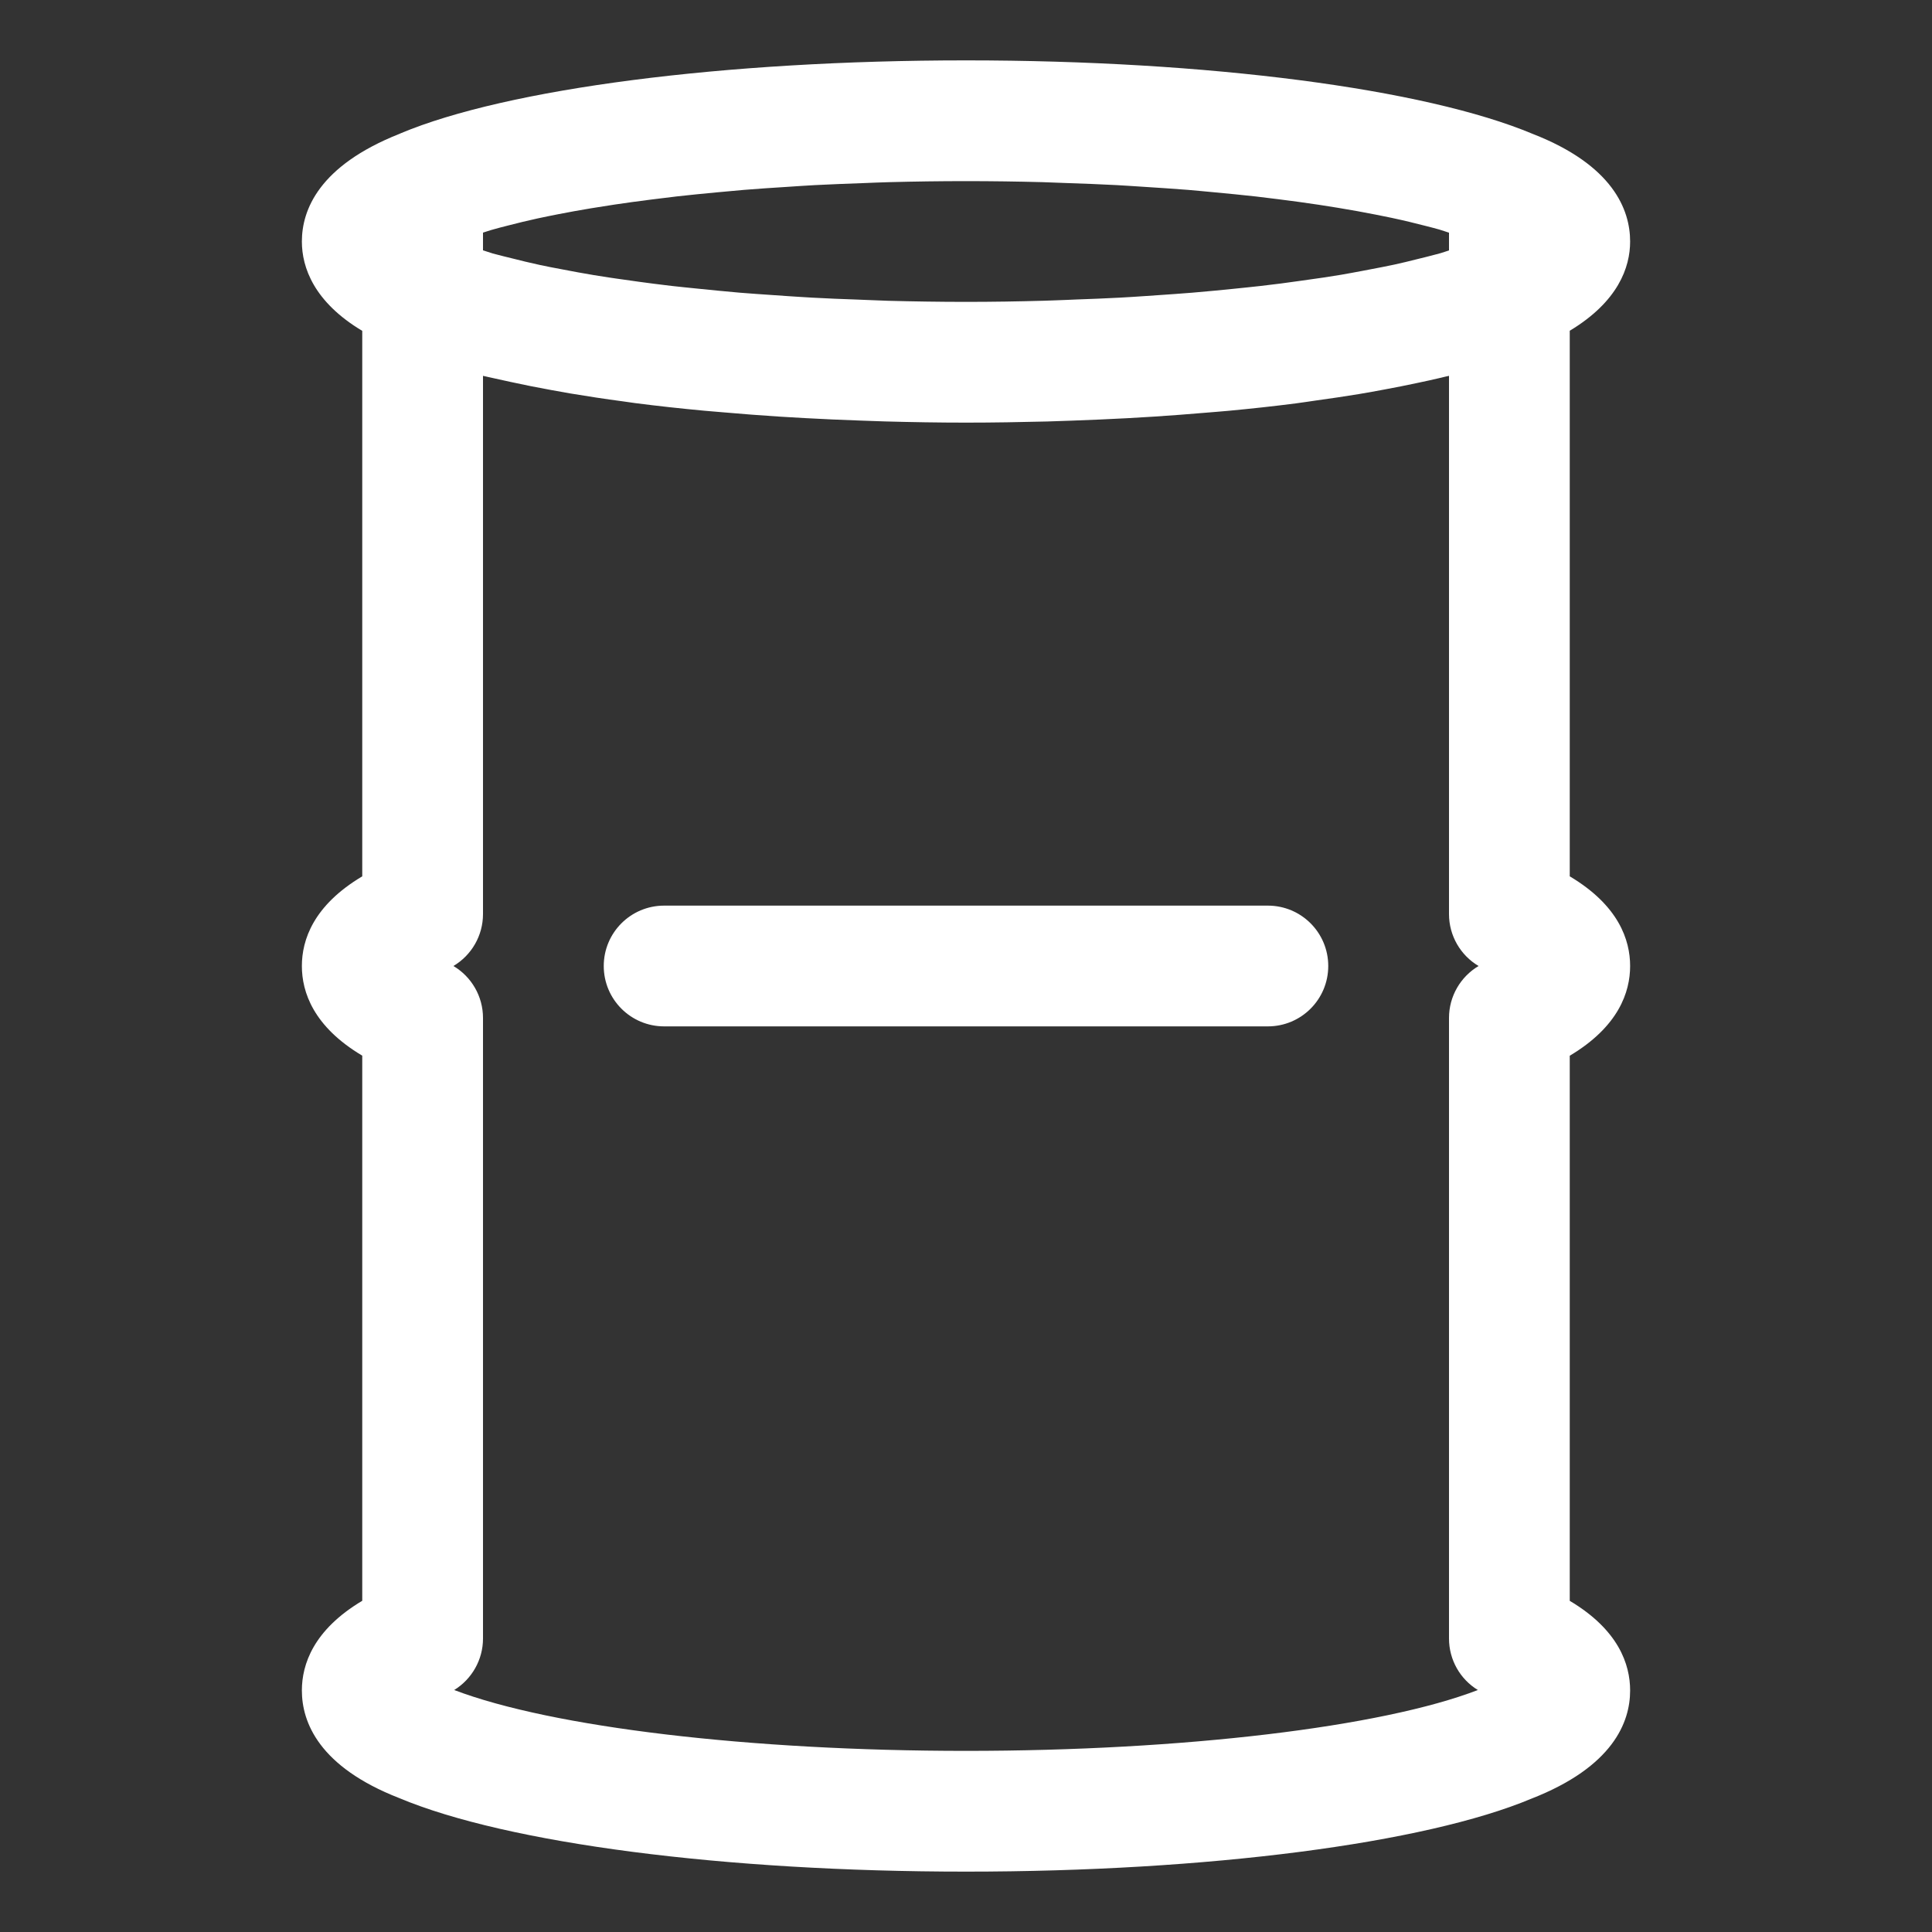
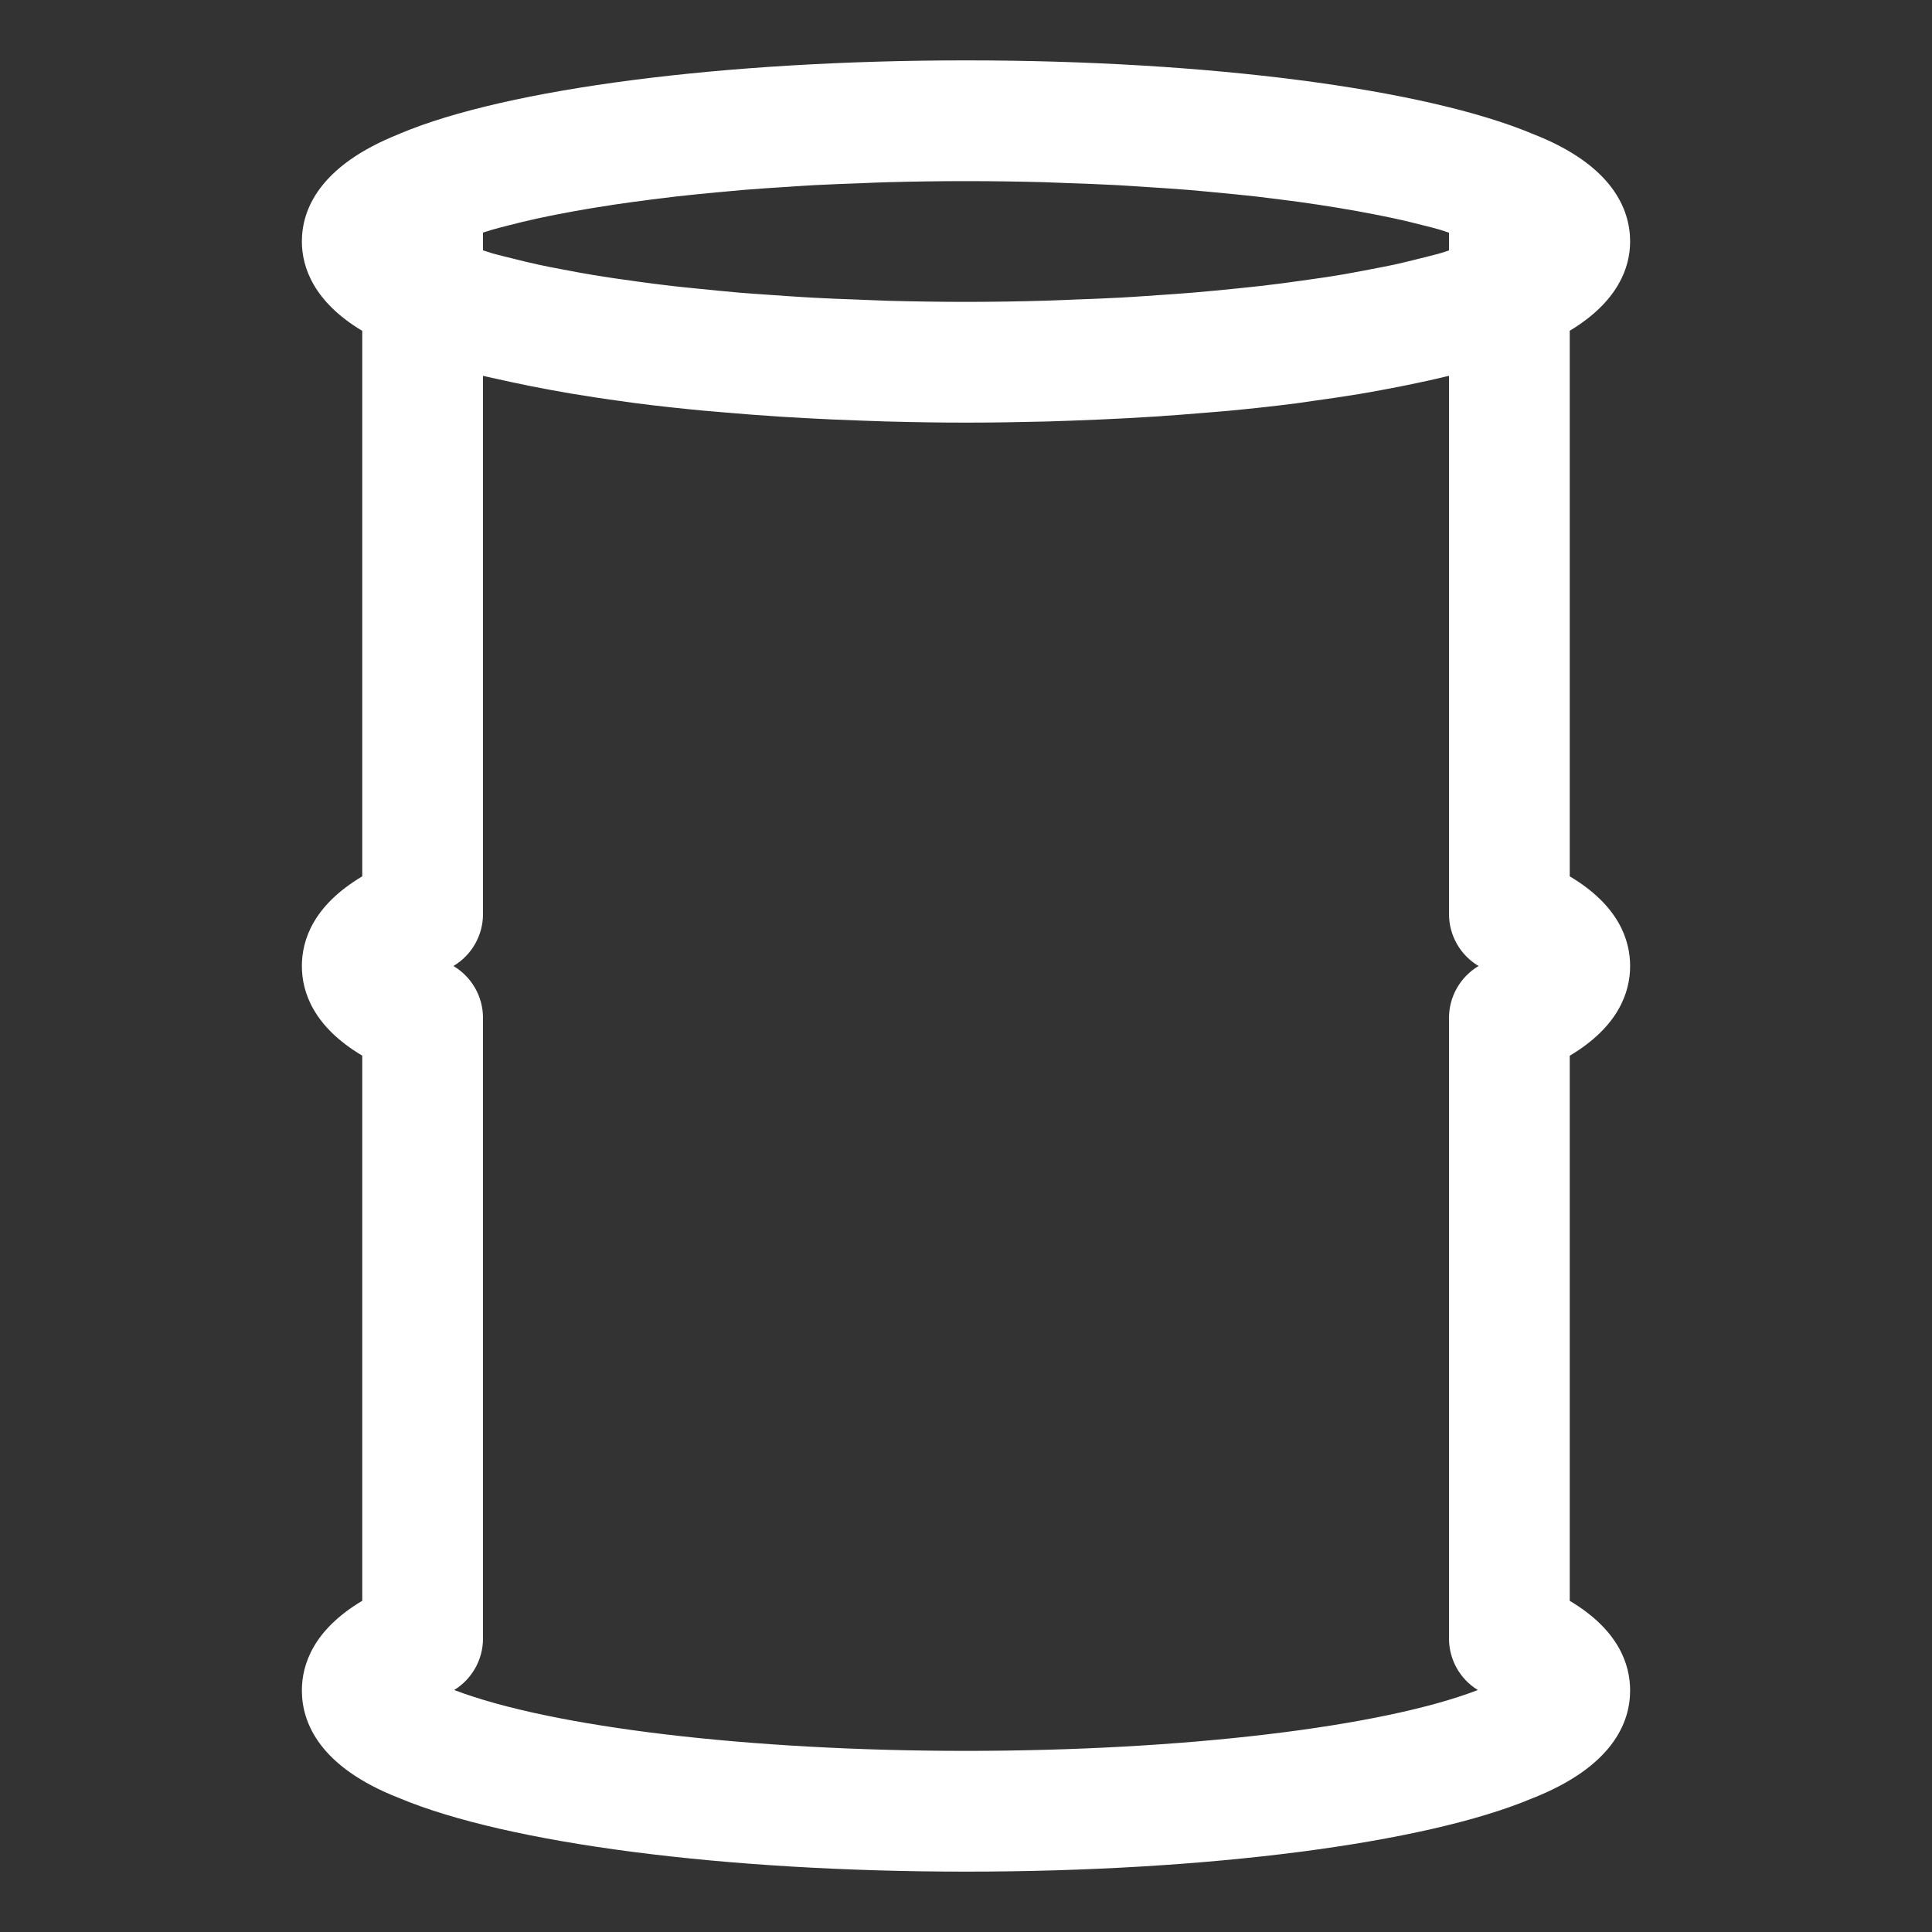
<svg xmlns="http://www.w3.org/2000/svg" height="100px" width="100px" fill="#ffffff" version="1.1" x="0px" y="0px" viewBox="0 0 32 32" enable-background="new 0 0 32 32" xml:space="preserve">
  <rect x="0" y="0" width="32" height="32" fill="#333333" stroke="none" />
  <g>
    <g>
      <path d="M27,16c0-0.431-0.19-1.003-1-1.485V5.478C26.801,4.996,27,4.429,27,4c0-0.526-0.284-1.264-1.613-1.782    C23.597,1.467,20,1,16,1S8.403,1.467,6.636,2.208C6.63,2.21,6.626,2.213,6.62,2.216    C6.618,2.216,6.615,2.217,6.613,2.218C6.612,2.218,6.611,2.22,6.609,2.22C5.282,2.748,5,3.478,5,4    c0,0.431,0.201,1.002,1,1.48v9.035C5.19,14.997,5,15.569,5,16s0.19,1.003,1,1.485v9.029    C5.19,26.997,5,27.569,5,28c0,0.526,0.284,1.264,1.613,1.782C8.403,30.533,12,31,16,31s7.597-0.467,9.364-1.208    C26.716,29.264,27,28.526,27,28c0-0.431-0.19-1.003-1-1.485v-9.029C26.81,17.003,27,16.431,27,16z M14.707,4.982    c-0.131-0.004-0.257-0.01-0.387-0.015c-0.04-0.001-0.08-0.003-0.12-0.005    c-0.251-0.009-0.503-0.018-0.747-0.032c-0.136-0.007-0.267-0.017-0.4-0.025    c-0.082-0.005-0.163-0.011-0.244-0.017c-0.186-0.013-0.373-0.025-0.554-0.04c-0.121-0.01-0.238-0.021-0.357-0.033    c-0.129-0.012-0.254-0.025-0.38-0.038c-0.131-0.014-0.265-0.026-0.392-0.041    c-0.102-0.012-0.201-0.024-0.301-0.037c-0.162-0.02-0.319-0.043-0.474-0.065    c-0.091-0.013-0.184-0.025-0.272-0.039c-0.081-0.013-0.162-0.025-0.241-0.038C9.662,4.528,9.495,4.497,9.33,4.465    c-0.072-0.014-0.146-0.027-0.216-0.041C9.059,4.413,9.002,4.402,8.948,4.39C8.78,4.354,8.626,4.316,8.472,4.277    C8.384,4.255,8.293,4.234,8.21,4.211C8.194,4.206,8.176,4.202,8.161,4.198C8.102,4.181,8.056,4.163,8,4.146    V3.853c0.047-0.014,0.086-0.029,0.135-0.043C8.225,3.783,8.323,3.759,8.42,3.734    c0.155-0.04,0.314-0.079,0.484-0.116c0.11-0.024,0.226-0.047,0.342-0.07c0.175-0.034,0.355-0.067,0.543-0.098    c0.129-0.021,0.259-0.042,0.393-0.062c0.193-0.029,0.394-0.056,0.598-0.082c0.142-0.018,0.285-0.036,0.432-0.053    c0.211-0.024,0.43-0.045,0.65-0.066c0.153-0.014,0.305-0.029,0.462-0.042c0.233-0.019,0.474-0.035,0.716-0.05    c0.153-0.01,0.303-0.021,0.459-0.029c0.268-0.014,0.543-0.024,0.819-0.034c0.139-0.005,0.275-0.012,0.415-0.015    C15.149,3.006,15.572,3,16,3c0.427,0,0.849,0.006,1.266,0.017c0.138,0.004,0.27,0.011,0.406,0.015    c0.277,0.01,0.555,0.019,0.825,0.034c0.151,0.008,0.297,0.019,0.445,0.028c0.248,0.016,0.495,0.032,0.735,0.051    c0.145,0.012,0.284,0.026,0.425,0.039c0.236,0.022,0.471,0.045,0.697,0.07c0.128,0.015,0.252,0.03,0.376,0.046    c0.229,0.029,0.454,0.059,0.67,0.092c0.107,0.016,0.212,0.033,0.316,0.05c0.221,0.036,0.433,0.075,0.636,0.115    c0.087,0.017,0.173,0.034,0.256,0.052c0.202,0.043,0.391,0.089,0.572,0.136c0.072,0.019,0.147,0.037,0.215,0.057    C23.898,3.819,23.945,3.837,24,3.854v0.294c-0.047,0.014-0.087,0.03-0.136,0.044    c-0.024,0.007-0.05,0.013-0.074,0.02c-0.106,0.029-0.222,0.057-0.336,0.085    c-0.117,0.029-0.231,0.058-0.357,0.085c-0.068,0.015-0.14,0.029-0.211,0.043    c-0.103,0.021-0.211,0.041-0.318,0.061c-0.118,0.022-0.233,0.044-0.356,0.065c-0.095,0.016-0.193,0.031-0.291,0.046    c-0.119,0.018-0.243,0.035-0.366,0.052c-0.111,0.015-0.22,0.031-0.335,0.046    c-0.114,0.015-0.229,0.029-0.346,0.042c-0.149,0.017-0.303,0.032-0.457,0.048    C20.323,4.794,20.23,4.804,20.134,4.813C20.005,4.825,19.877,4.837,19.745,4.848    c-0.189,0.016-0.384,0.028-0.578,0.042C19.099,4.895,19.032,4.9,18.963,4.904    c-0.139,0.009-0.275,0.019-0.416,0.026c-0.24,0.013-0.487,0.022-0.733,0.031    c-0.046,0.002-0.09,0.004-0.136,0.006c-0.129,0.004-0.255,0.011-0.385,0.014C16.867,4.993,16.436,5,16,5    S15.133,4.993,14.707,4.982z M24.478,27.992C22.884,28.606,19.59,29,16,29c-3.574,0-6.854-0.39-8.477-1.008    C7.815,27.812,8,27.491,8,27.14V16.86C8,16.503,7.81,16.178,7.51,16C7.81,15.822,8,15.497,8,15.14v-8.915    c0.055,0.014,0.118,0.025,0.175,0.039C8.265,6.285,8.359,6.305,8.452,6.325c0.218,0.048,0.446,0.093,0.682,0.136    c0.104,0.019,0.207,0.038,0.314,0.056c0.28,0.047,0.57,0.091,0.871,0.131c0.067,0.009,0.129,0.019,0.197,0.028    c0.37,0.048,0.755,0.09,1.152,0.127c0.104,0.01,0.213,0.018,0.319,0.027c0.3,0.026,0.605,0.05,0.917,0.07    c0.141,0.009,0.283,0.017,0.426,0.025c0.303,0.017,0.61,0.03,0.921,0.041c0.134,0.005,0.265,0.01,0.401,0.014    C15.095,6.992,15.544,7,16,7c0.455,0,0.903-0.008,1.346-0.019c0.139-0.004,0.273-0.009,0.41-0.014    c0.307-0.011,0.609-0.024,0.907-0.04c0.148-0.008,0.295-0.017,0.442-0.026c0.293-0.019,0.58-0.041,0.863-0.065    c0.127-0.011,0.257-0.02,0.382-0.032c0.381-0.036,0.751-0.076,1.108-0.122c0.121-0.015,0.232-0.034,0.349-0.05    c0.237-0.033,0.471-0.067,0.695-0.104c0.15-0.025,0.293-0.051,0.436-0.078    c0.18-0.033,0.354-0.068,0.523-0.104c0.139-0.029,0.276-0.059,0.407-0.09C23.91,6.244,23.958,6.235,24,6.225    v8.915c0,0.357,0.19,0.683,0.49,0.86C24.19,16.178,24,16.503,24,16.86v10.279    C24,27.492,24.185,27.814,24.478,27.992z" />
-       <path d="M21,15H11c-0.552,0-1,0.447-1,1s0.448,1,1,1h10c0.552,0,1-0.447,1-1S21.552,15,21,15z" />
    </g>
  </g>
</svg>